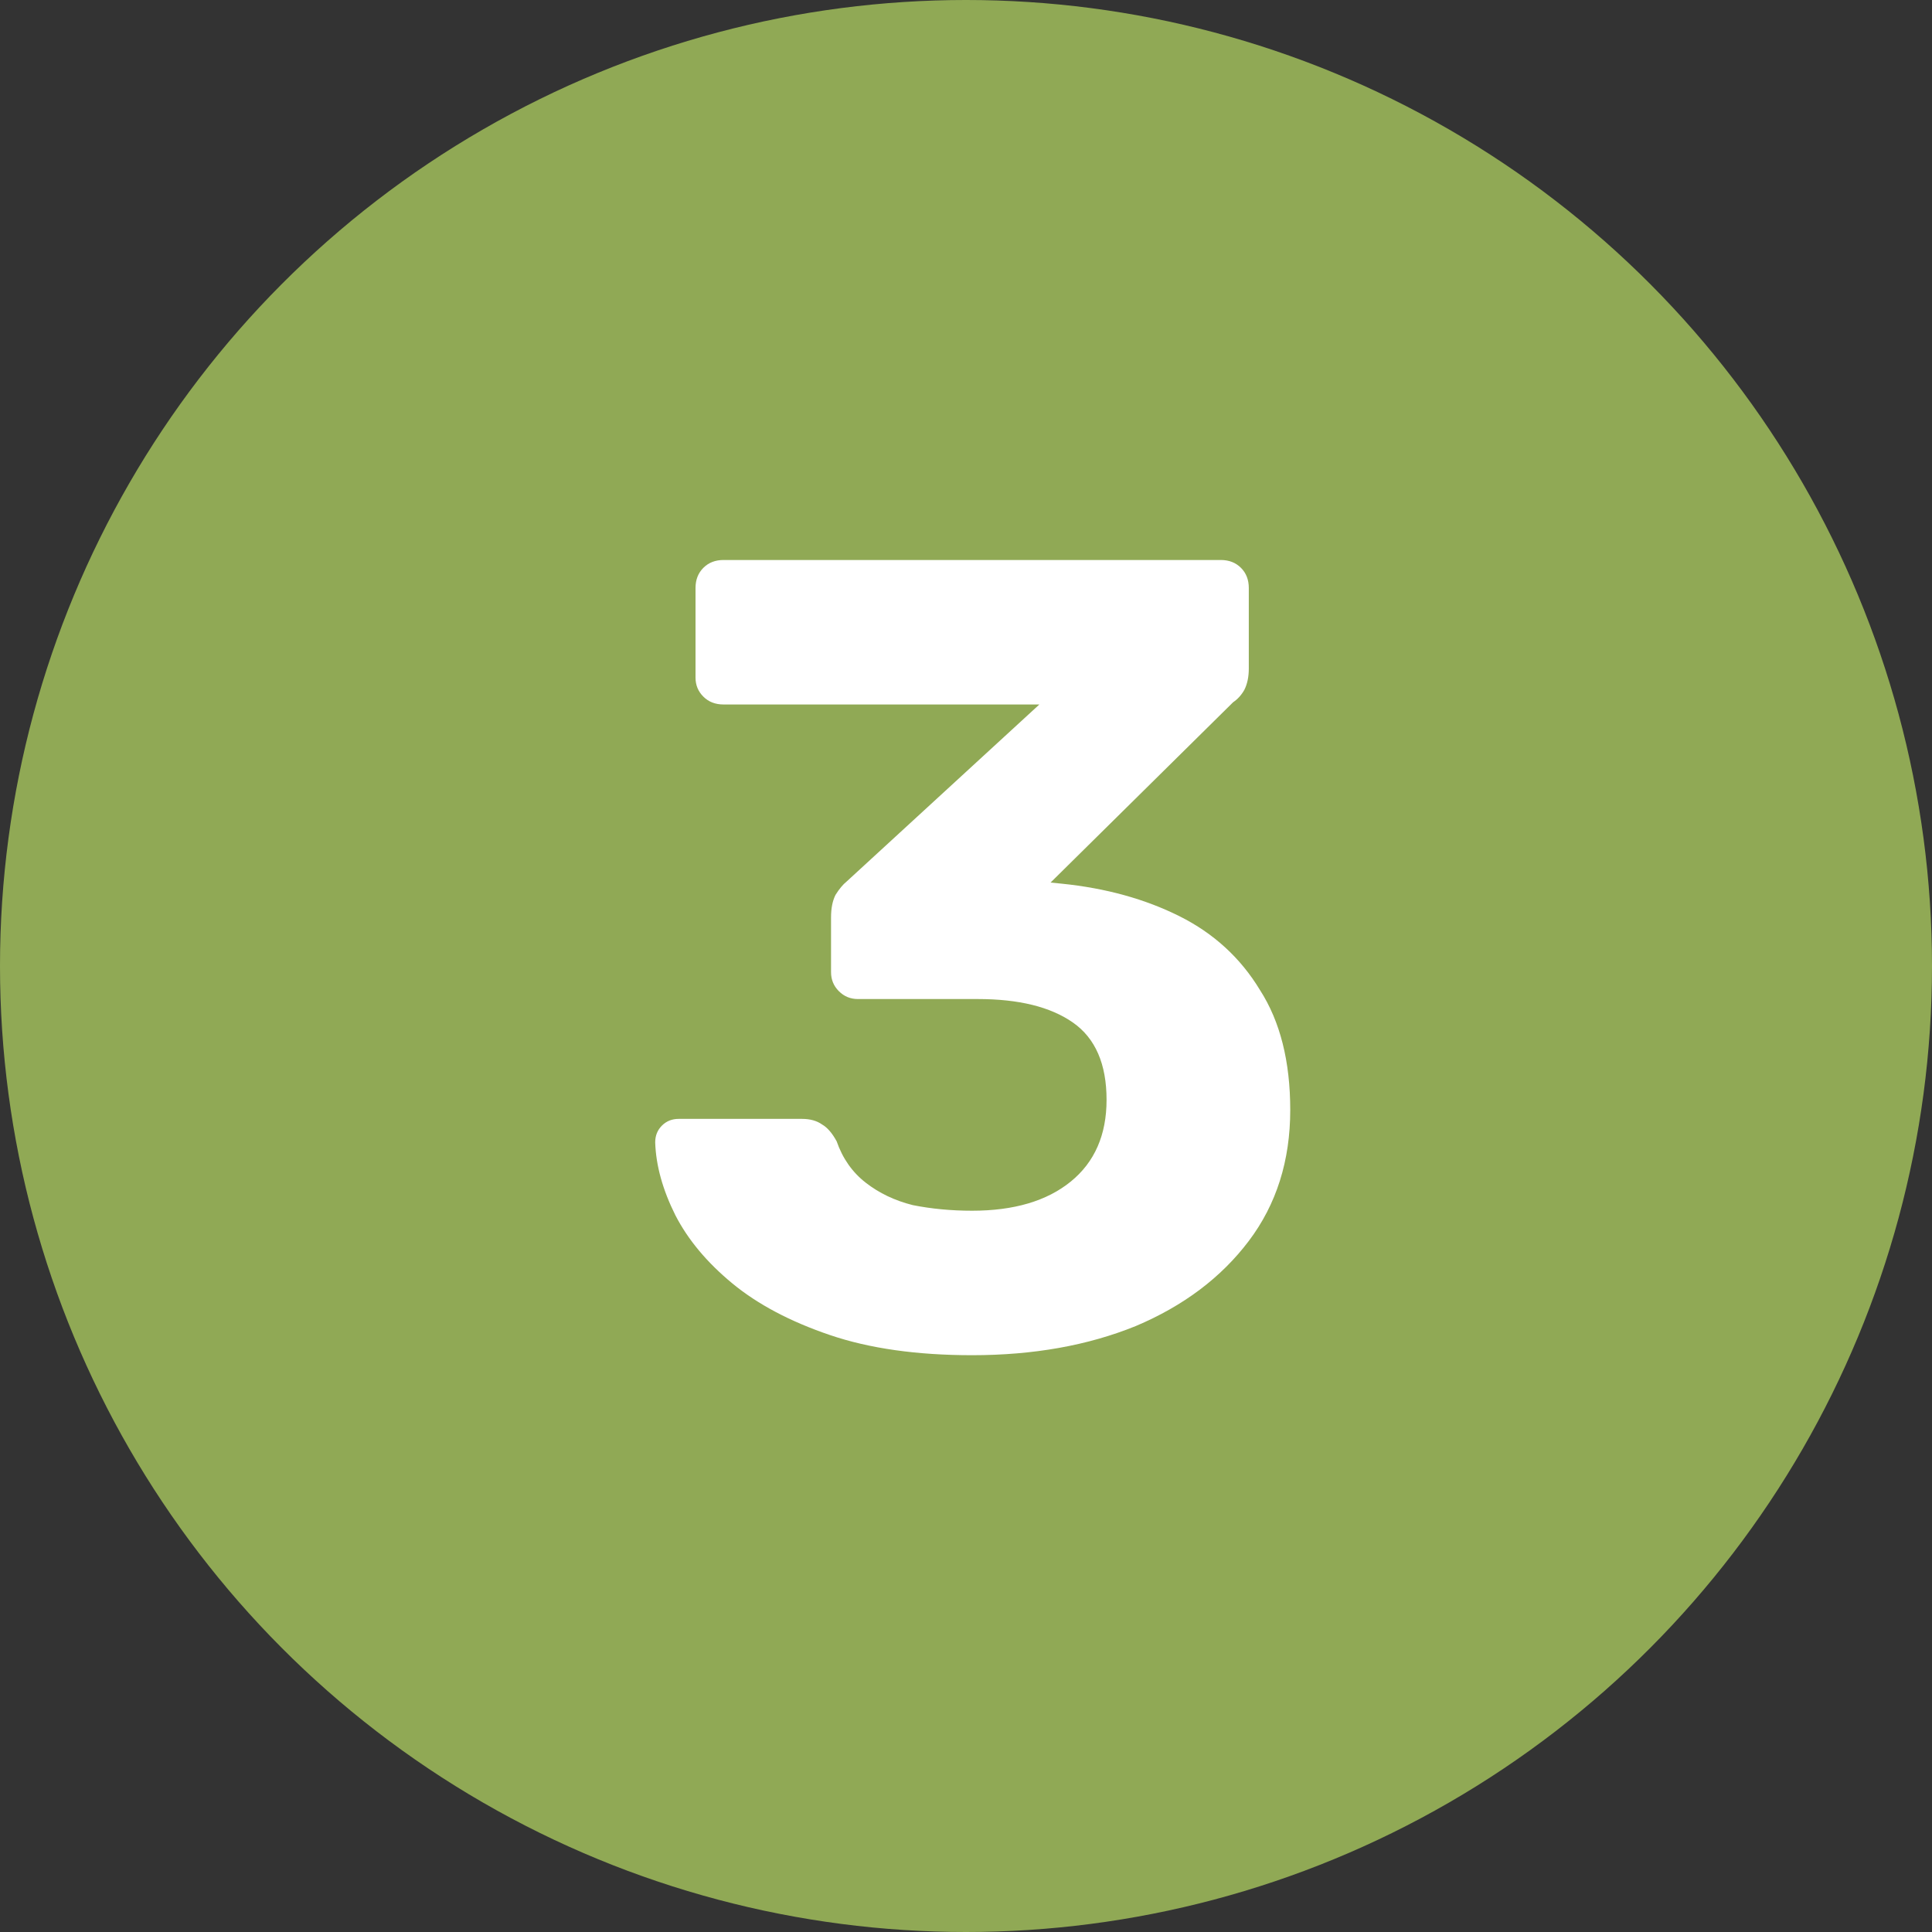
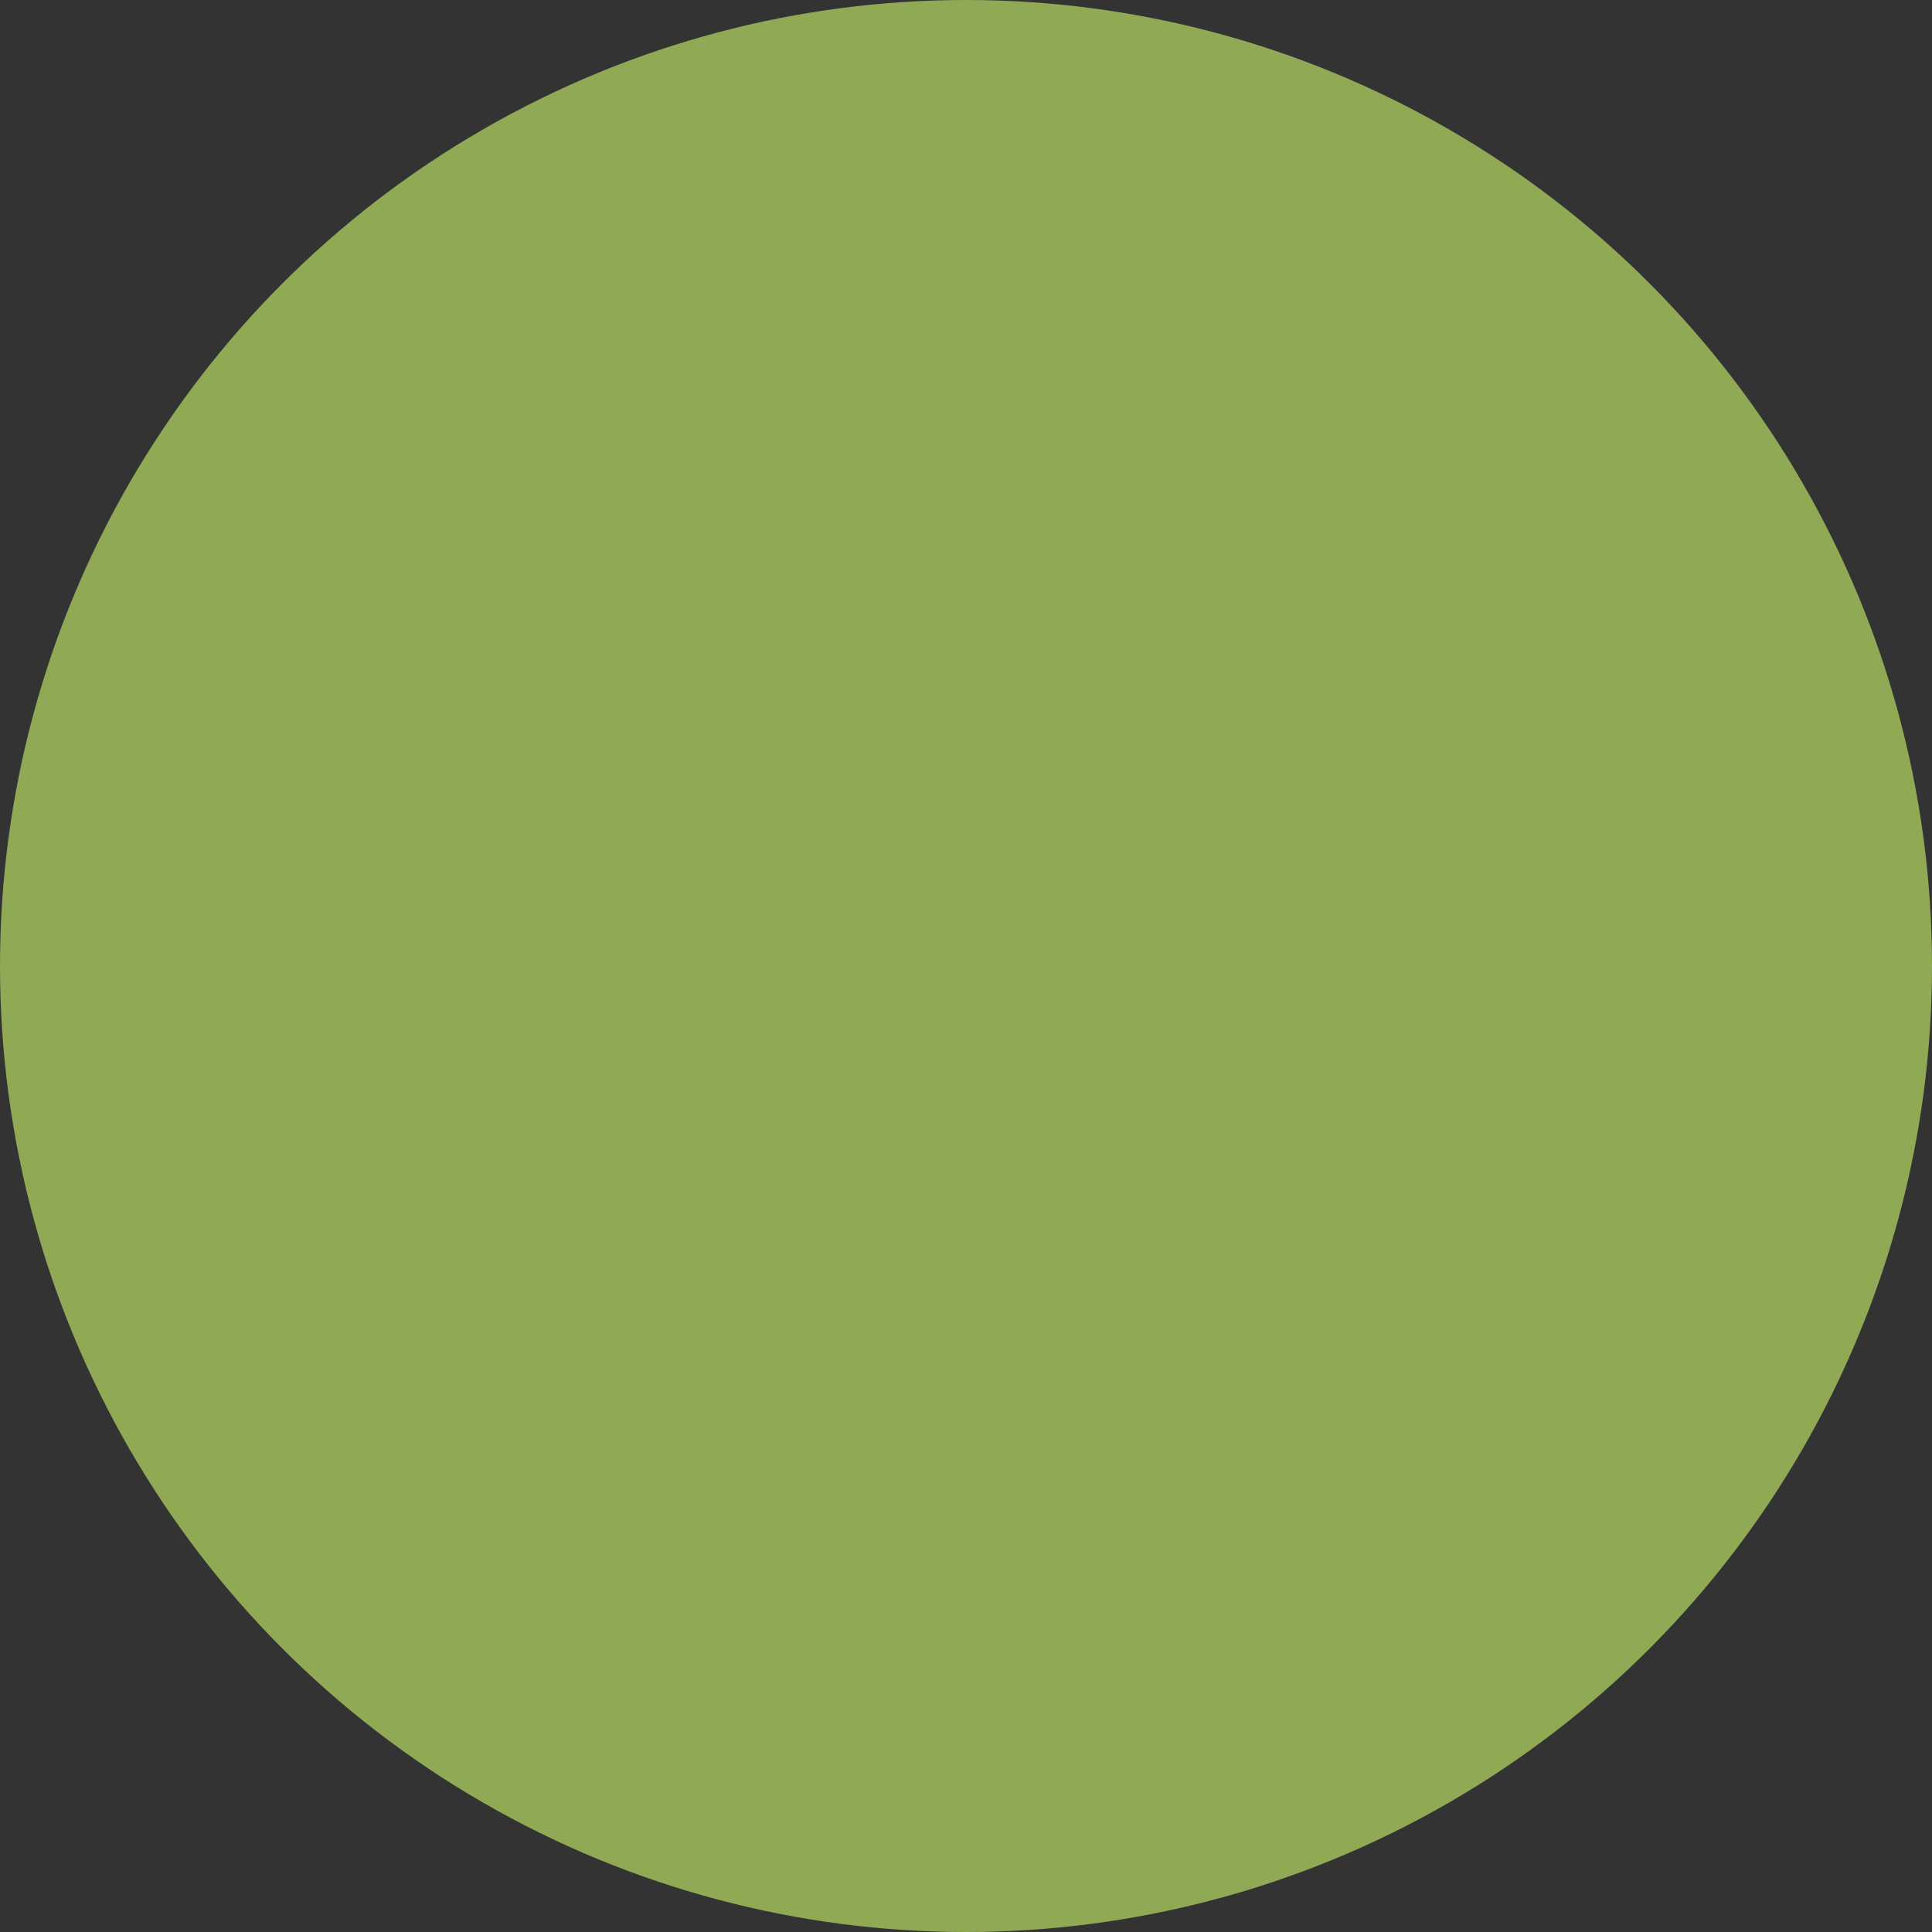
<svg xmlns="http://www.w3.org/2000/svg" width="69" height="69" viewBox="0 0 69 69" fill="none">
  <rect x="0" y="0" width="69" height="69" fill="#333333" stroke="none" />
  <circle cx="34.5" cy="34.5" r="34.5" fill="#90A955" />
-   <path d="M34.72 48.4C32.747 48.4 31.053 48.16 29.64 47.68C28.227 47.2 27.067 46.587 26.16 45.84C25.253 45.093 24.573 44.28 24.12 43.4C23.667 42.493 23.427 41.627 23.4 40.8C23.4 40.56 23.48 40.36 23.64 40.2C23.8 40.04 24 39.96 24.24 39.96H28.64C28.933 39.96 29.173 40.027 29.36 40.16C29.547 40.267 29.72 40.467 29.88 40.76C30.093 41.373 30.44 41.867 30.92 42.24C31.4 42.613 31.96 42.88 32.6 43.04C33.267 43.173 33.973 43.24 34.72 43.24C36.213 43.24 37.387 42.893 38.24 42.2C39.093 41.507 39.52 40.533 39.52 39.28C39.52 38 39.12 37.08 38.32 36.52C37.52 35.96 36.387 35.68 34.92 35.68H30.64C30.373 35.68 30.147 35.587 29.96 35.4C29.773 35.213 29.68 34.987 29.68 34.72V32.76C29.68 32.44 29.733 32.173 29.84 31.96C29.973 31.747 30.107 31.587 30.24 31.48L37.12 25.16H25.84C25.547 25.16 25.307 25.067 25.12 24.88C24.933 24.693 24.84 24.467 24.84 24.2V21C24.84 20.707 24.933 20.467 25.12 20.28C25.307 20.093 25.547 20 25.84 20H43.6C43.893 20 44.133 20.093 44.32 20.28C44.507 20.467 44.6 20.707 44.6 21V23.88C44.6 24.173 44.547 24.427 44.44 24.64C44.333 24.827 44.2 24.973 44.04 25.08L37.52 31.52L37.92 31.56C39.493 31.72 40.893 32.107 42.12 32.72C43.347 33.333 44.307 34.213 45 35.36C45.72 36.48 46.08 37.907 46.08 39.64C46.08 41.453 45.587 43.013 44.6 44.32C43.613 45.627 42.267 46.64 40.56 47.36C38.853 48.053 36.907 48.4 34.72 48.4Z" fill="white" />
</svg>